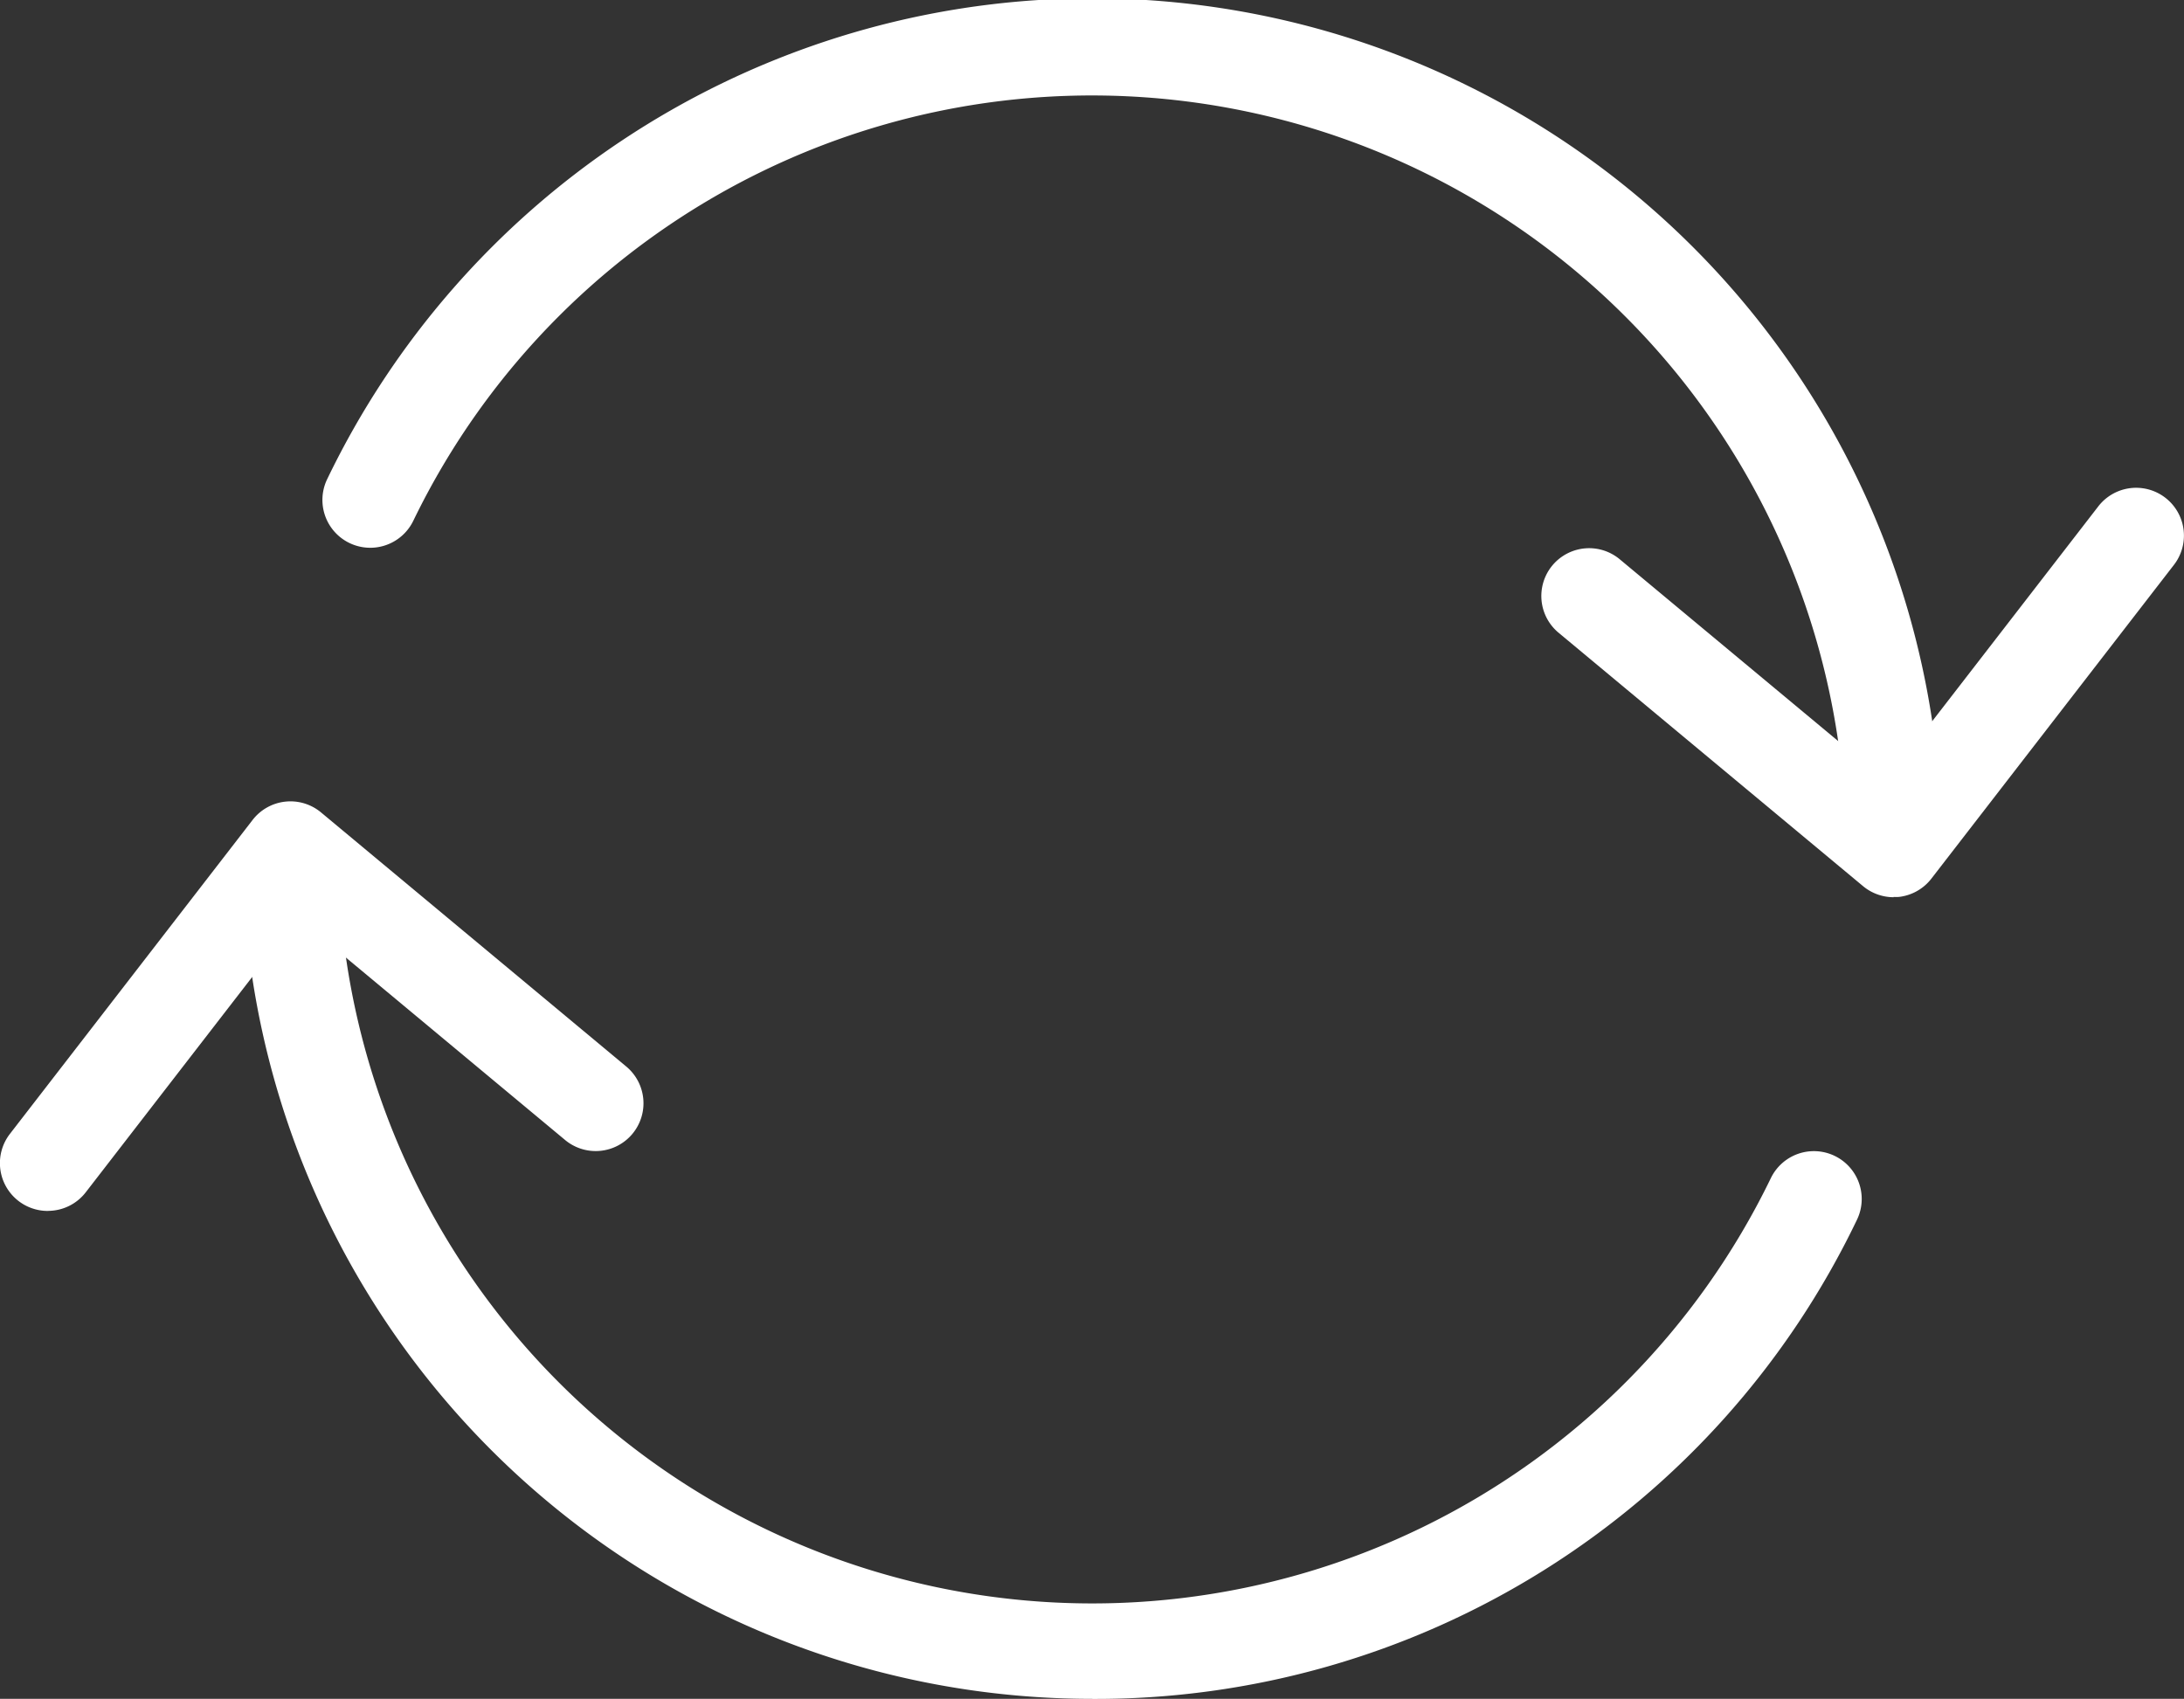
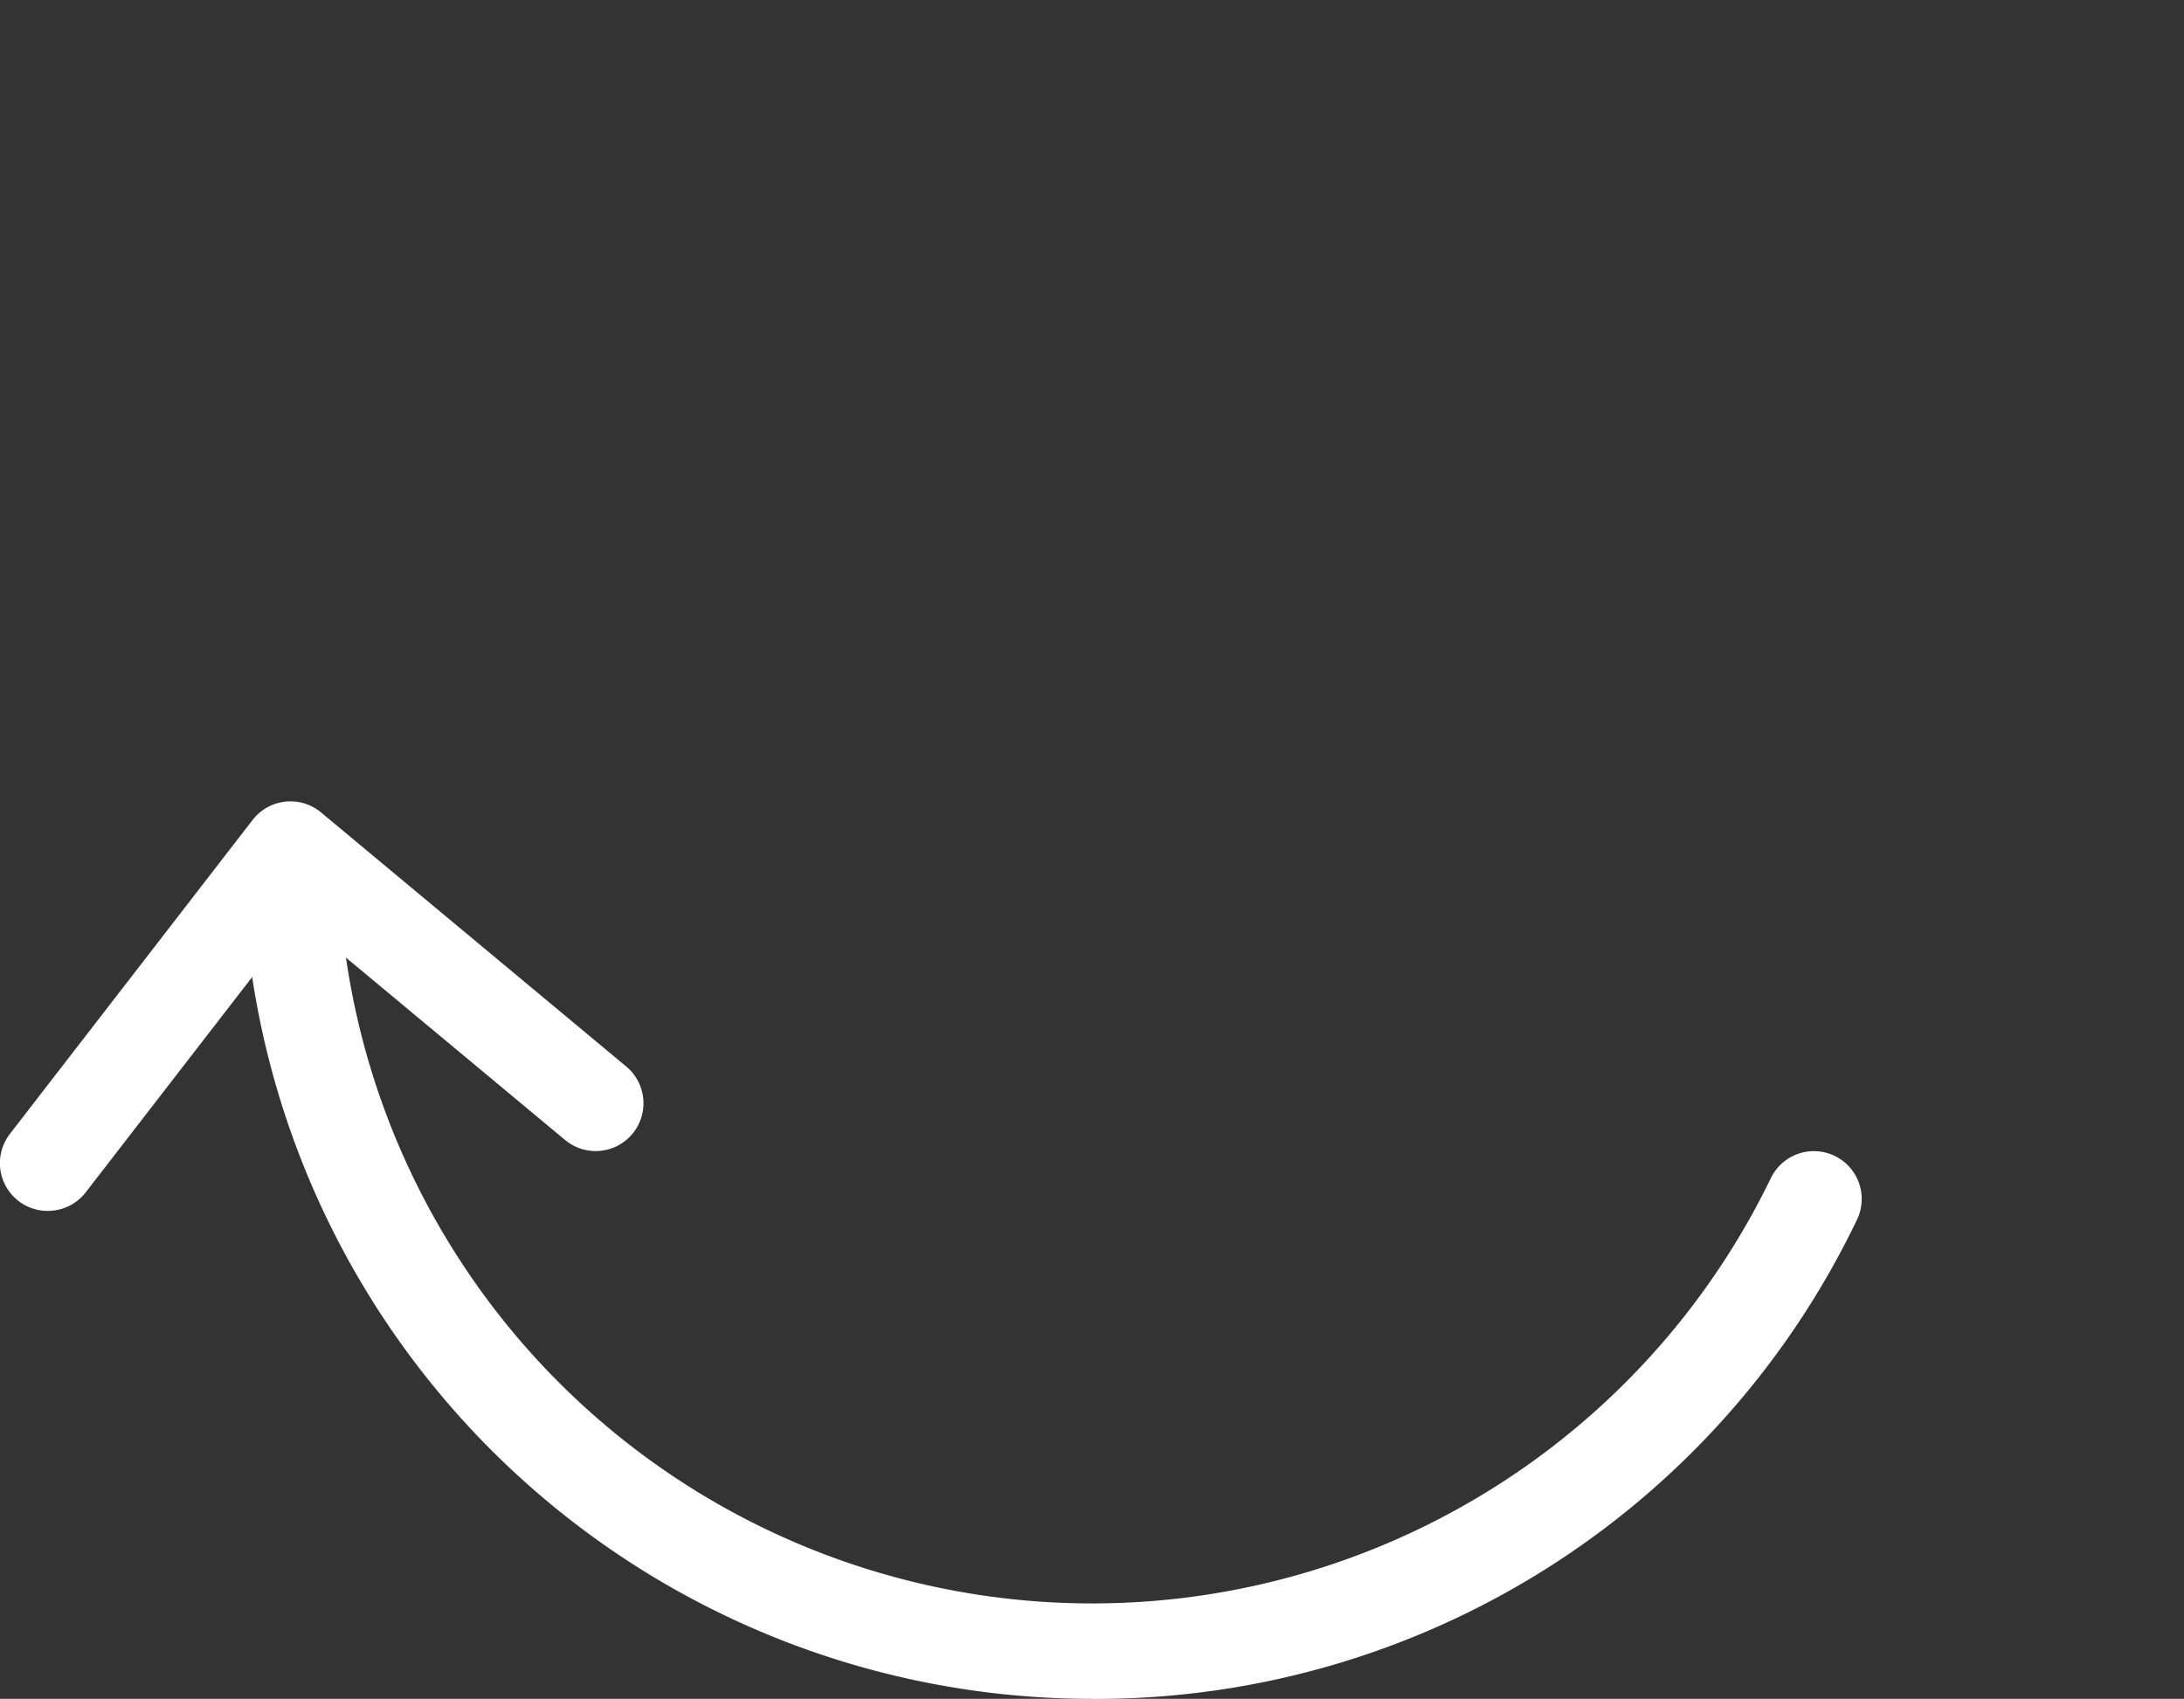
<svg xmlns="http://www.w3.org/2000/svg" viewBox="0 0 31.116 24.206" height="24.206" width="31.116" id="noun-rotate-5572213">
  <rect x="0" y="0" width="31.116" height="24.206" fill="#333333" stroke="none" />
-   <path fill="#fff" transform="translate(-193.737 -156.608)" d="M220.716,169.172a.681.681,0,0,1-.681-.668,10.743,10.743,0,0,0-20.41-4.475.681.681,0,0,1-1.226-.595,12.1,12.1,0,0,1,23,5.043.681.681,0,0,1-.668.694h-.013Z" data-name="Path 450" id="Path_450" />
  <path fill="#fff" transform="translate(-153.253 -572.974)" d="M168.812,597.18a12.1,12.1,0,0,1-12.1-11.825.681.681,0,0,1,1.362-.031,10.743,10.743,0,0,0,20.409,4.436.681.681,0,0,1,1.226.595,12.025,12.025,0,0,1-10.9,6.826Z" data-name="Path 451" id="Path_451" />
  <path fill="#fff" transform="translate(-29.997 -563.63)" d="M30.678,580.884a.681.681,0,0,1-.538-1.1l3.456-4.471a.681.681,0,0,1,.975-.107l4.343,3.616a.681.681,0,1,1-.871,1.047l-3.8-3.163-3.024,3.912a.68.68,0,0,1-.539.265Z" data-name="Path 452" id="Path_452" />
-   <path fill="#fff" transform="translate(-812.386 -404.304)" d="M839.365,417.088a.681.681,0,0,1-.436-.158l-4.343-3.615a.681.681,0,0,1,.871-1.047l3.8,3.163,3.024-3.912a.681.681,0,1,1,1.078.833l-3.456,4.471a.682.682,0,0,1-.465.261.734.734,0,0,1-.074,0Z" data-name="Path 453" id="Path_453" />
</svg>